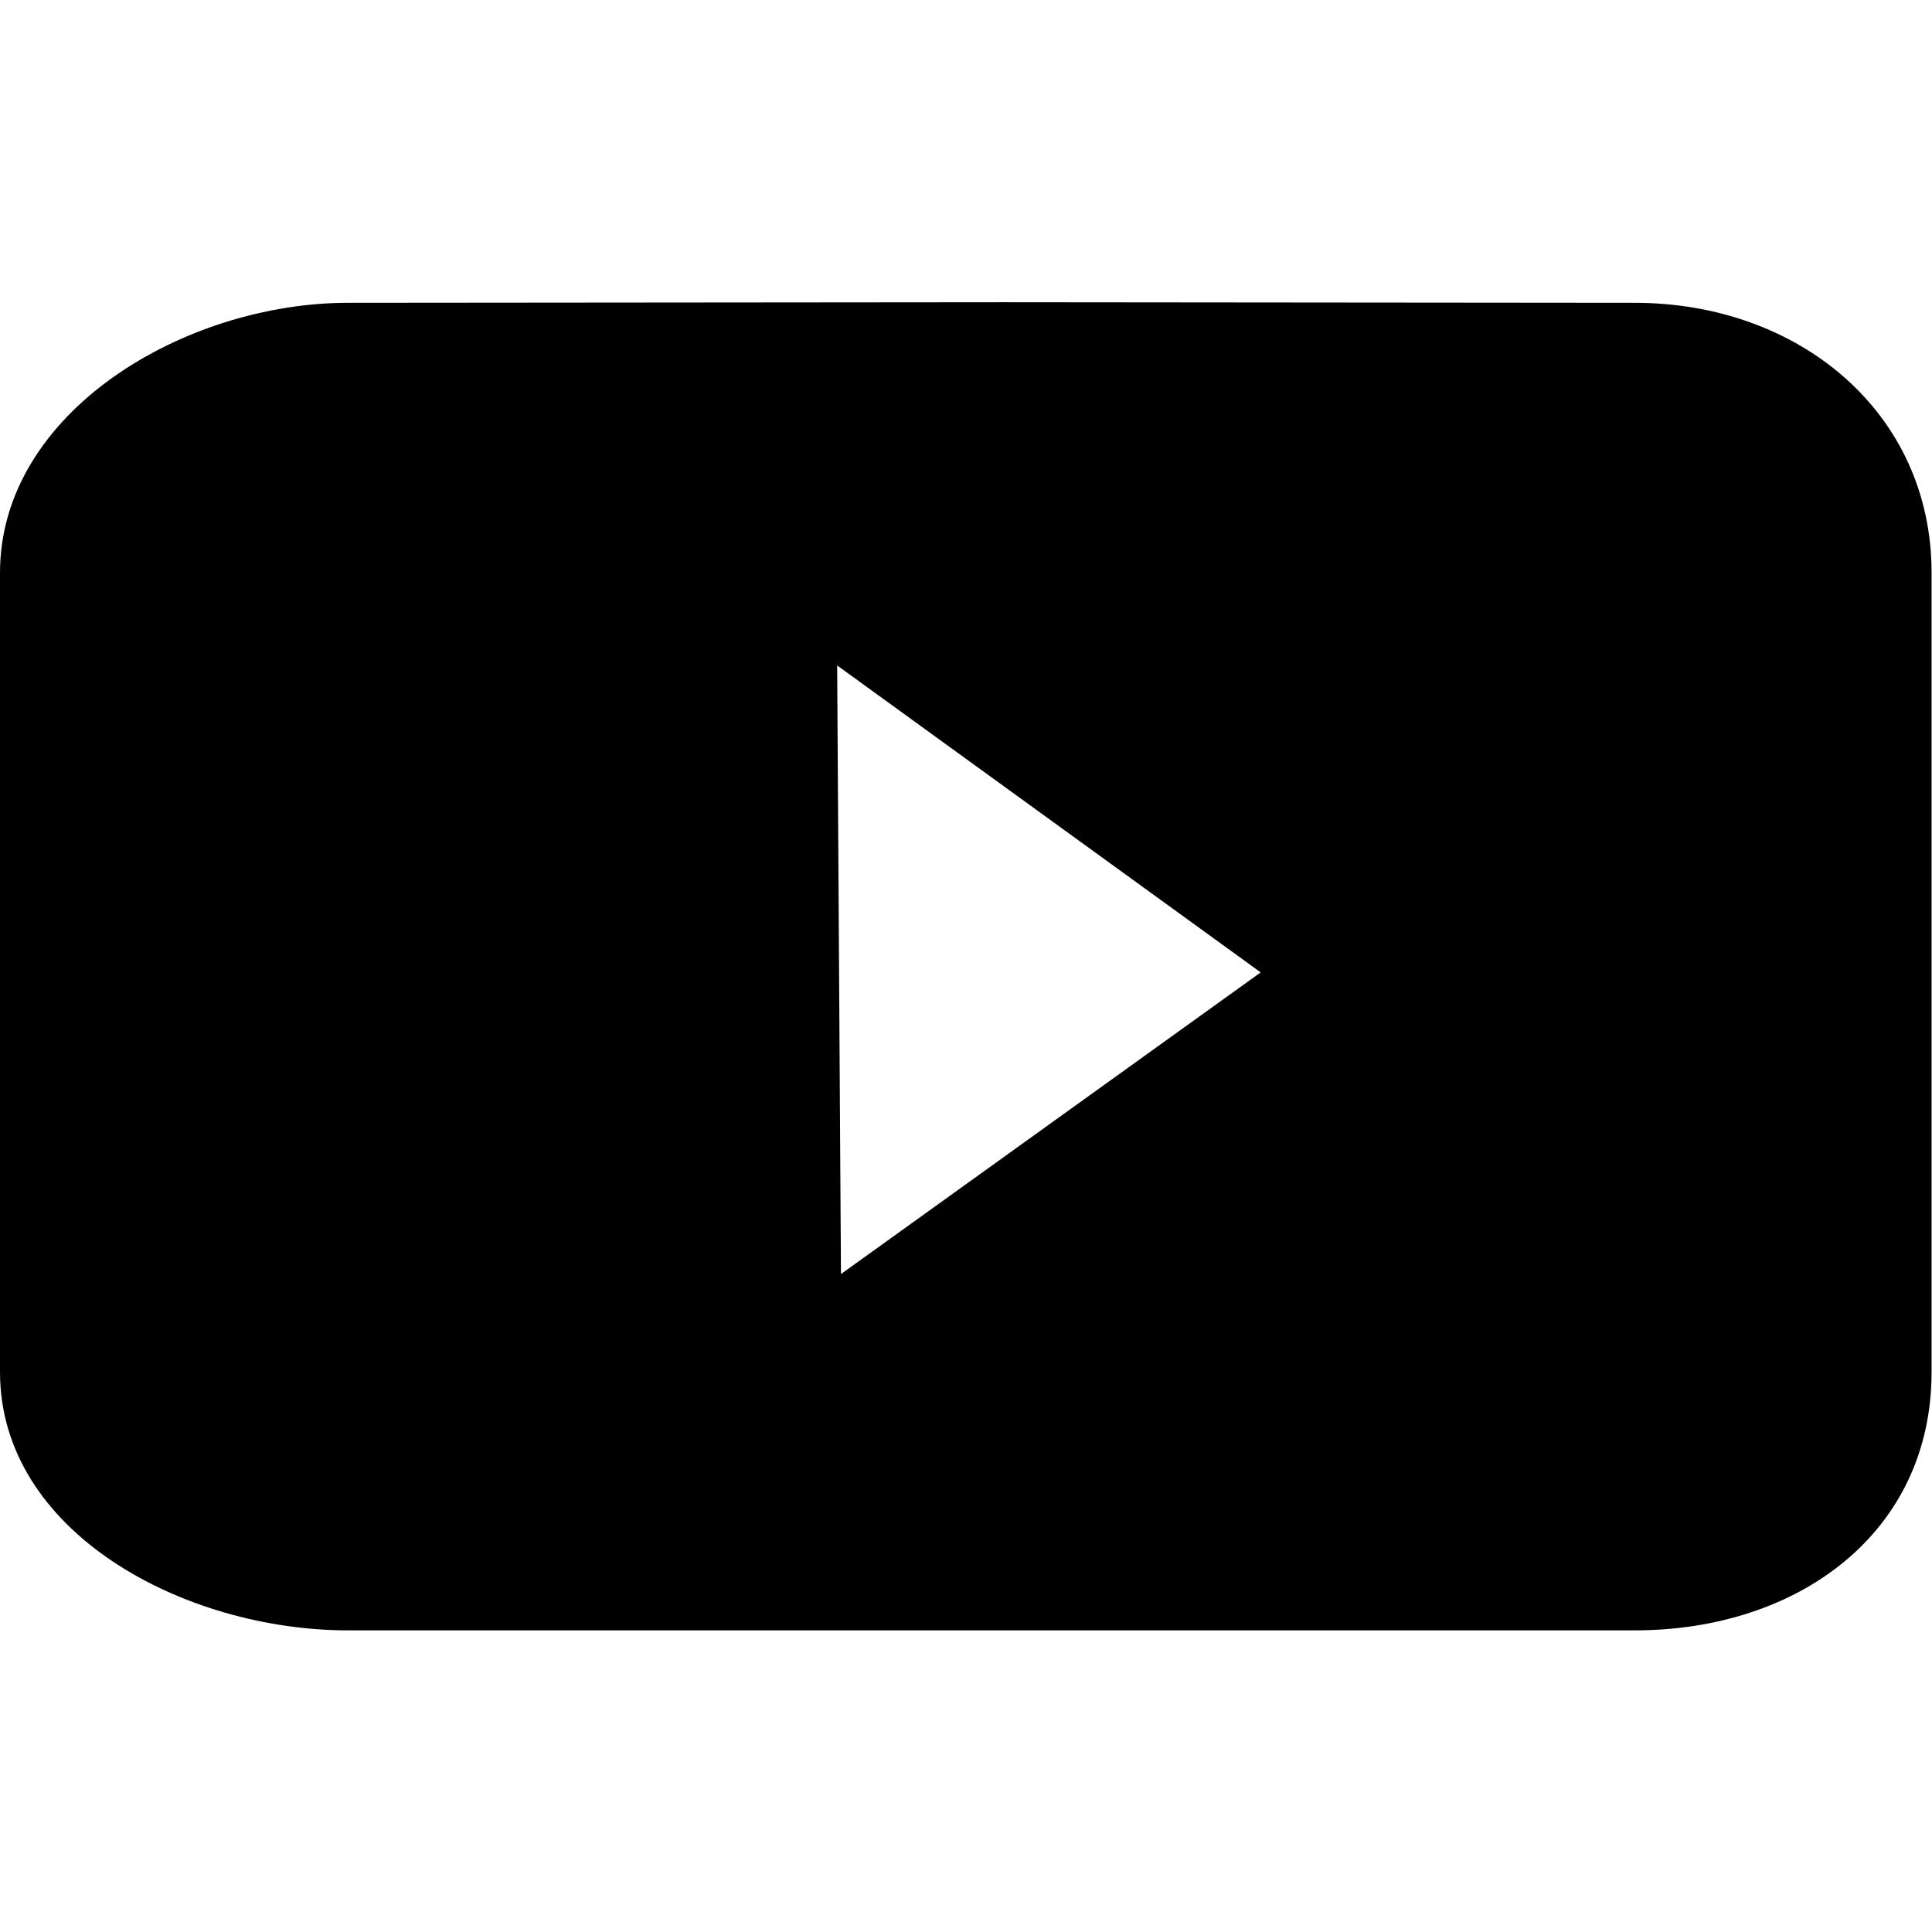
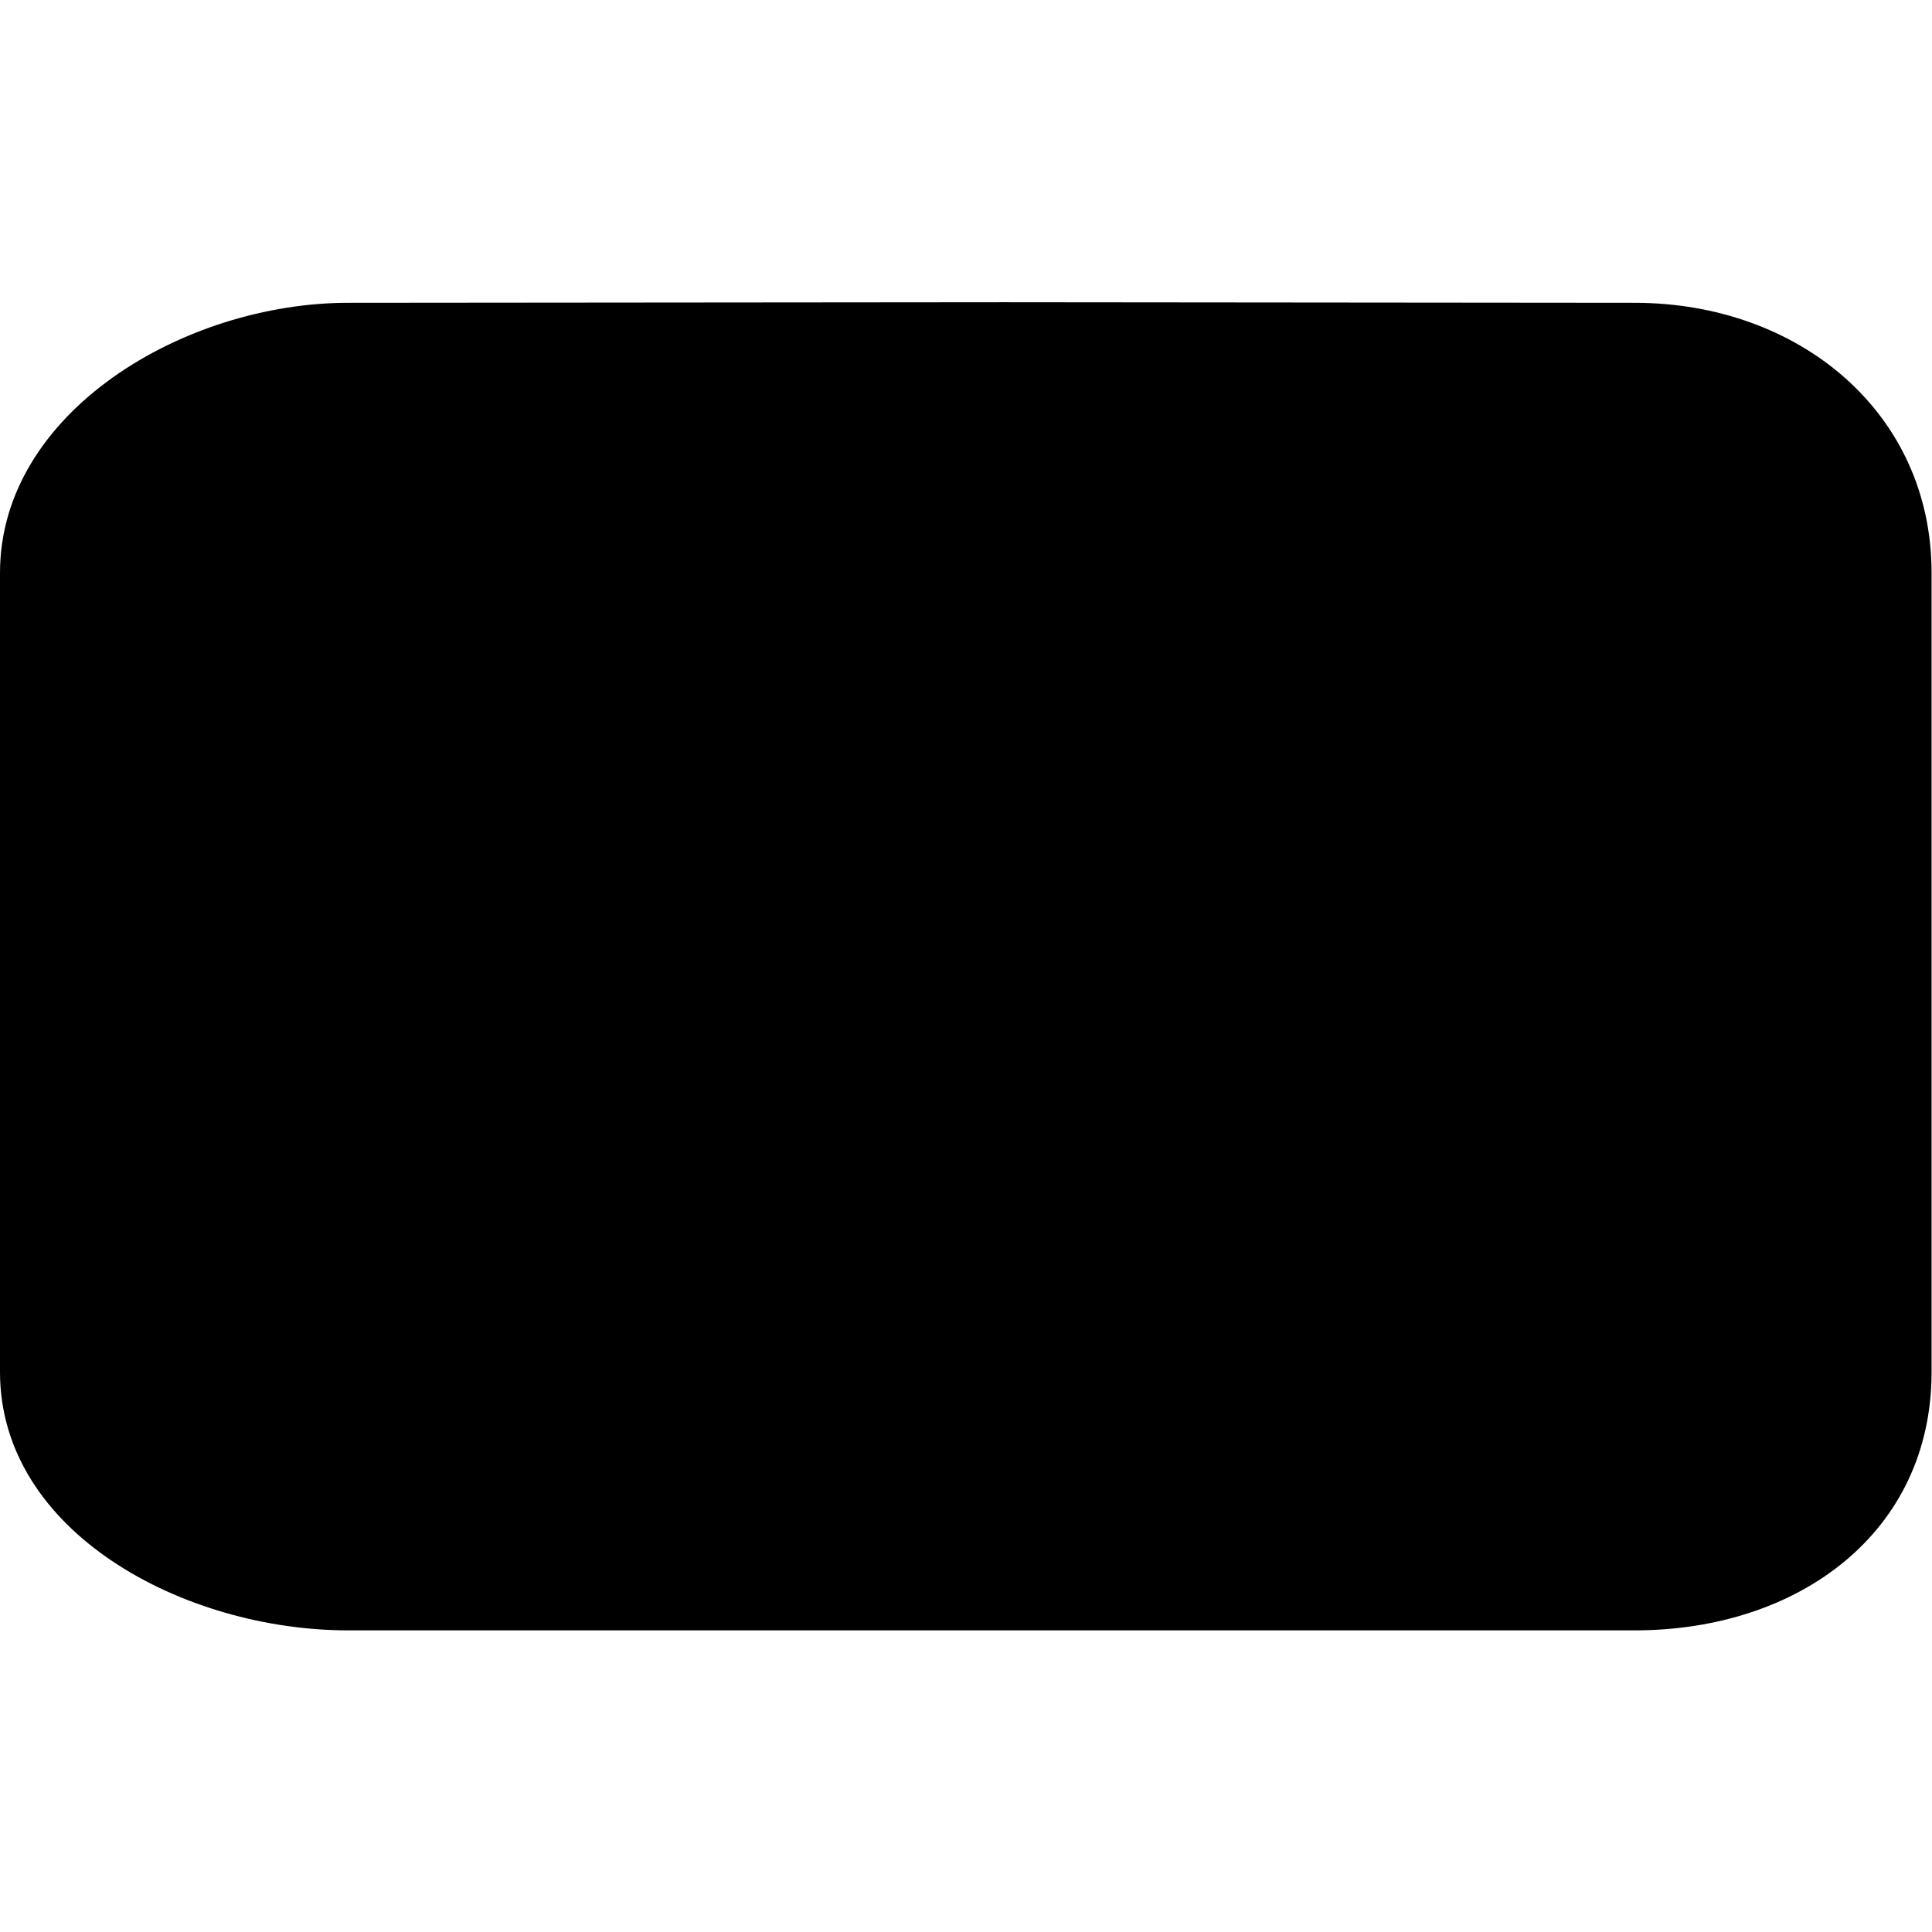
<svg xmlns="http://www.w3.org/2000/svg" class="icon" width="200px" height="200.00px" viewBox="0 0 1024 1024" version="1.1">
-   <path d="M866.432 160.496l-334.4-0.304-347.488 0.304c-86.928 0-184.544 58.016-184.544 143.104v423.584c0 85.056 97.616 136.944 184.544 136.944H866.432c86.912 0 157.344-51.872 157.344-136.944V303.616c0-85.104-70.432-143.12-157.344-143.12zM445.728 675.28l-2.016-322.576 224.48 162.688-222.464 159.888z" />
+   <path d="M866.432 160.496l-334.4-0.304-347.488 0.304c-86.928 0-184.544 58.016-184.544 143.104v423.584c0 85.056 97.616 136.944 184.544 136.944H866.432c86.912 0 157.344-51.872 157.344-136.944V303.616c0-85.104-70.432-143.12-157.344-143.12zM445.728 675.28z" />
</svg>